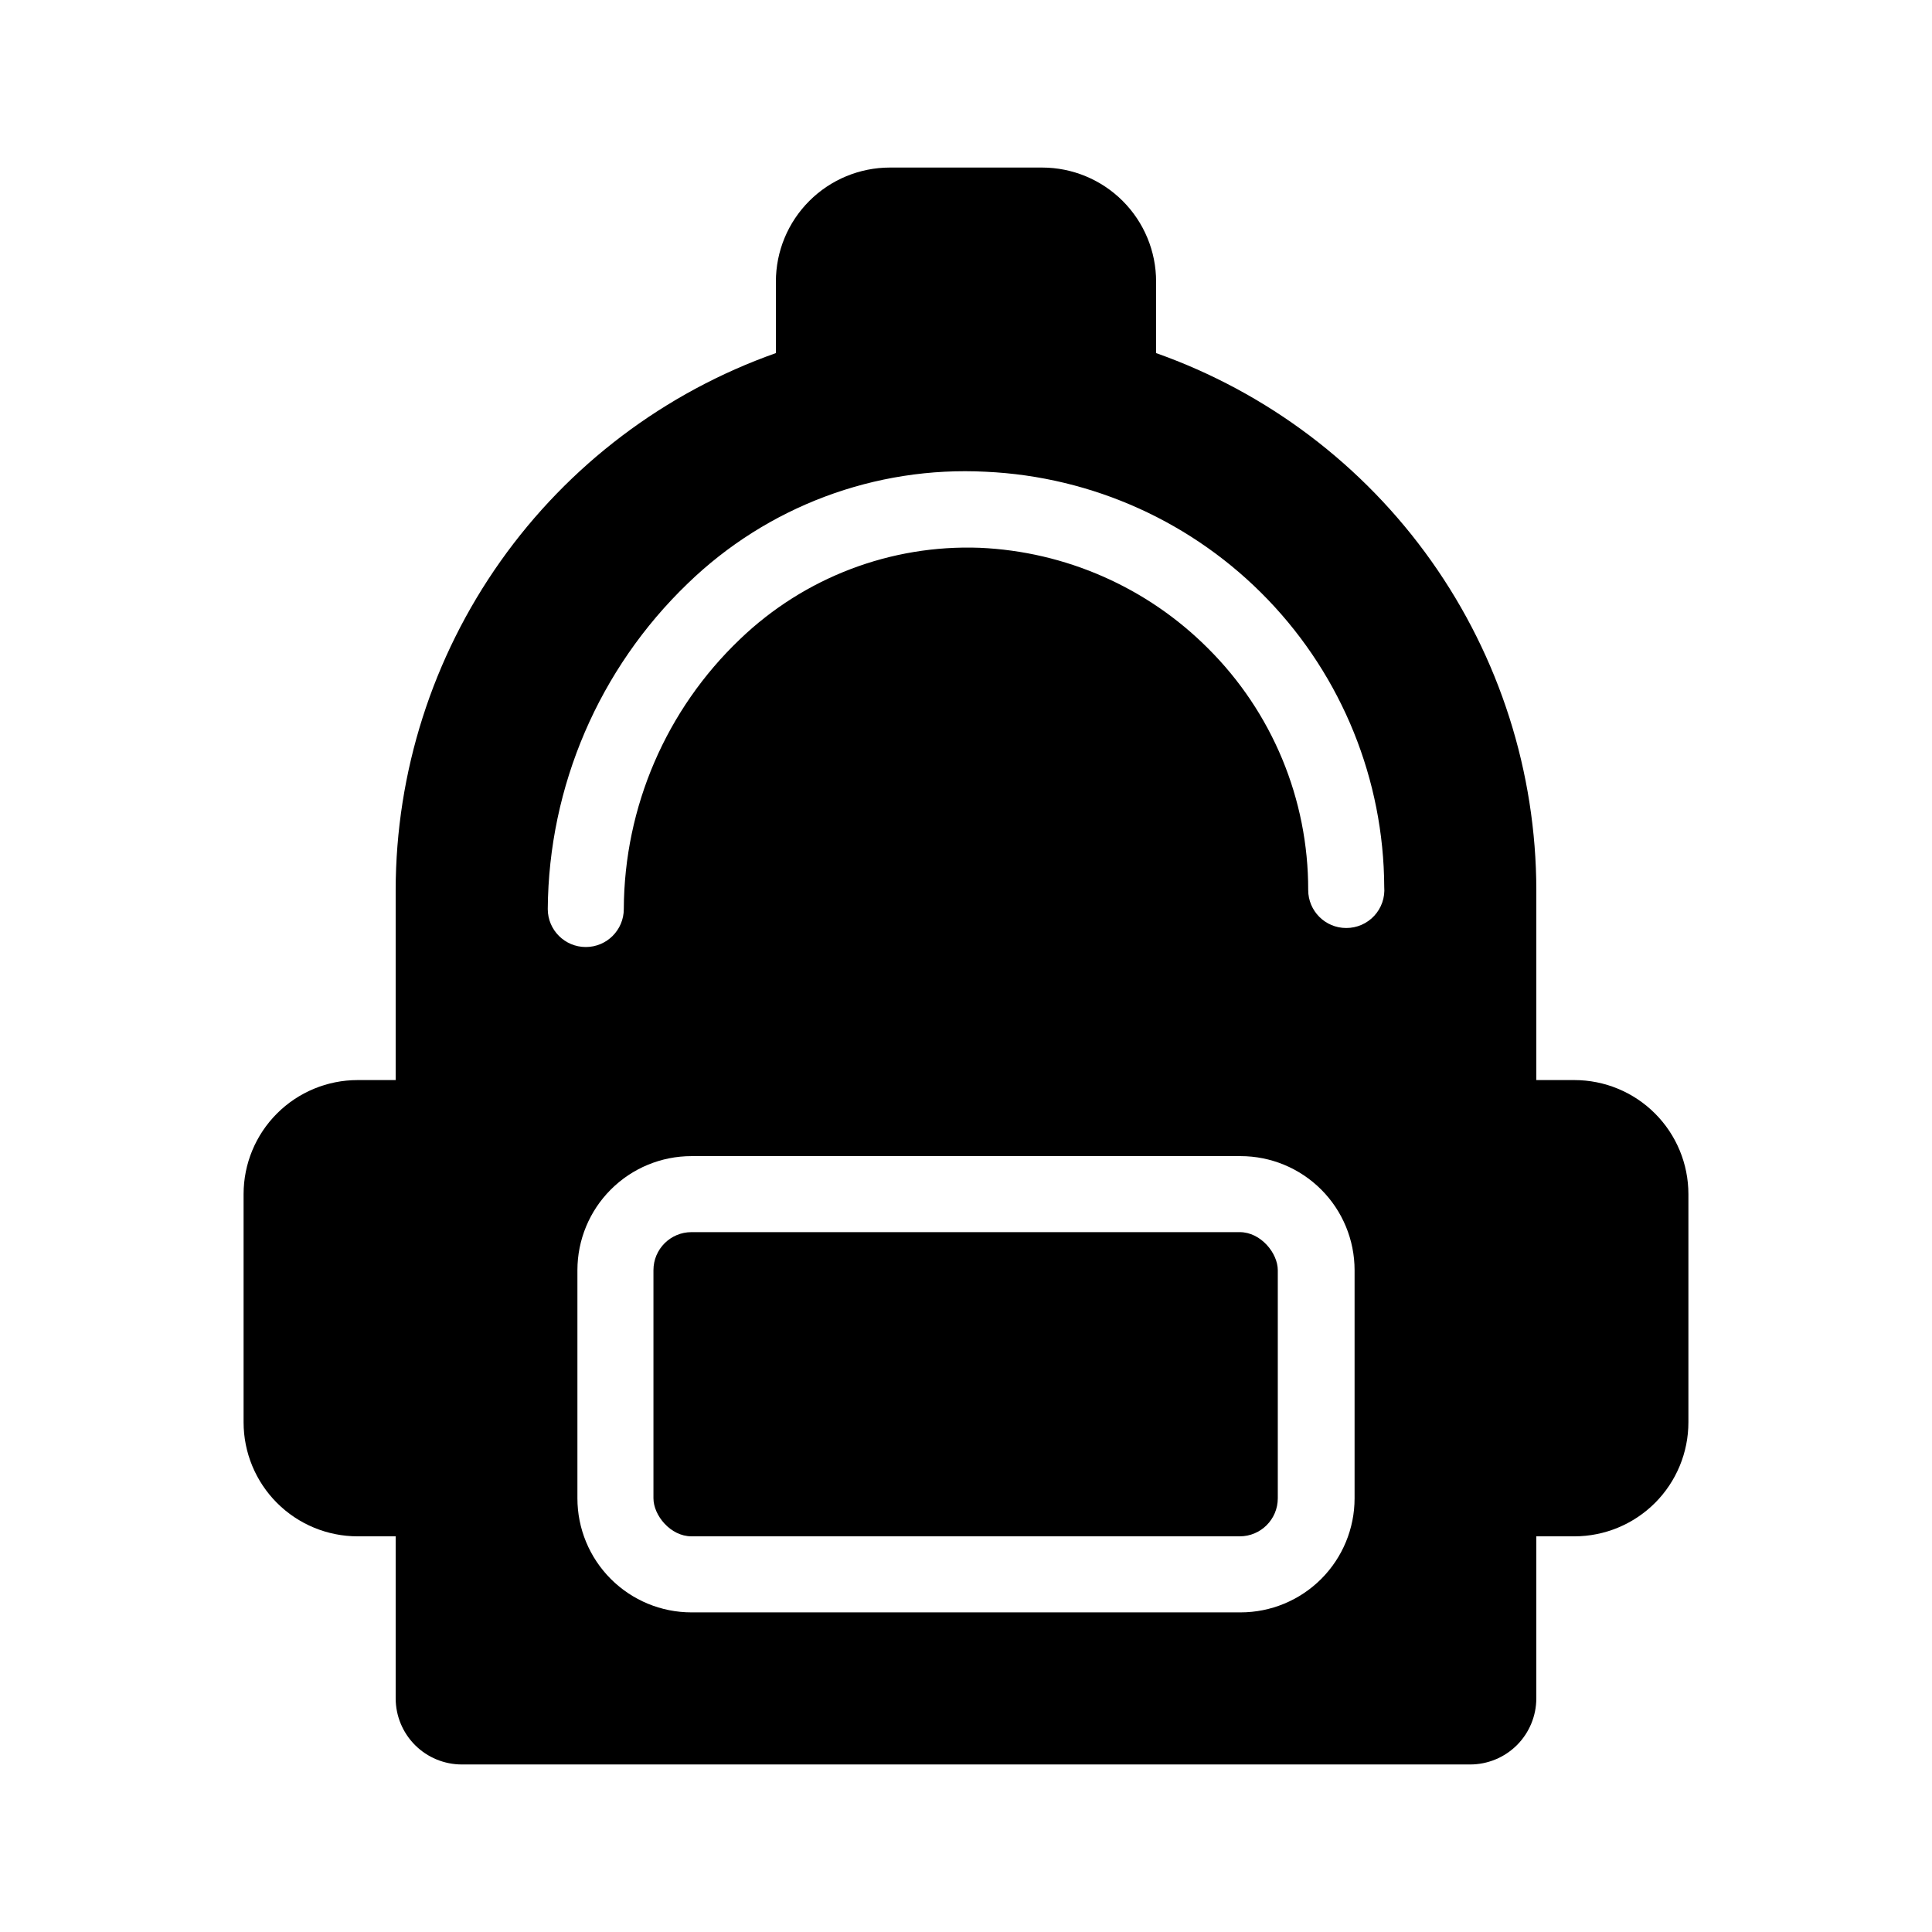
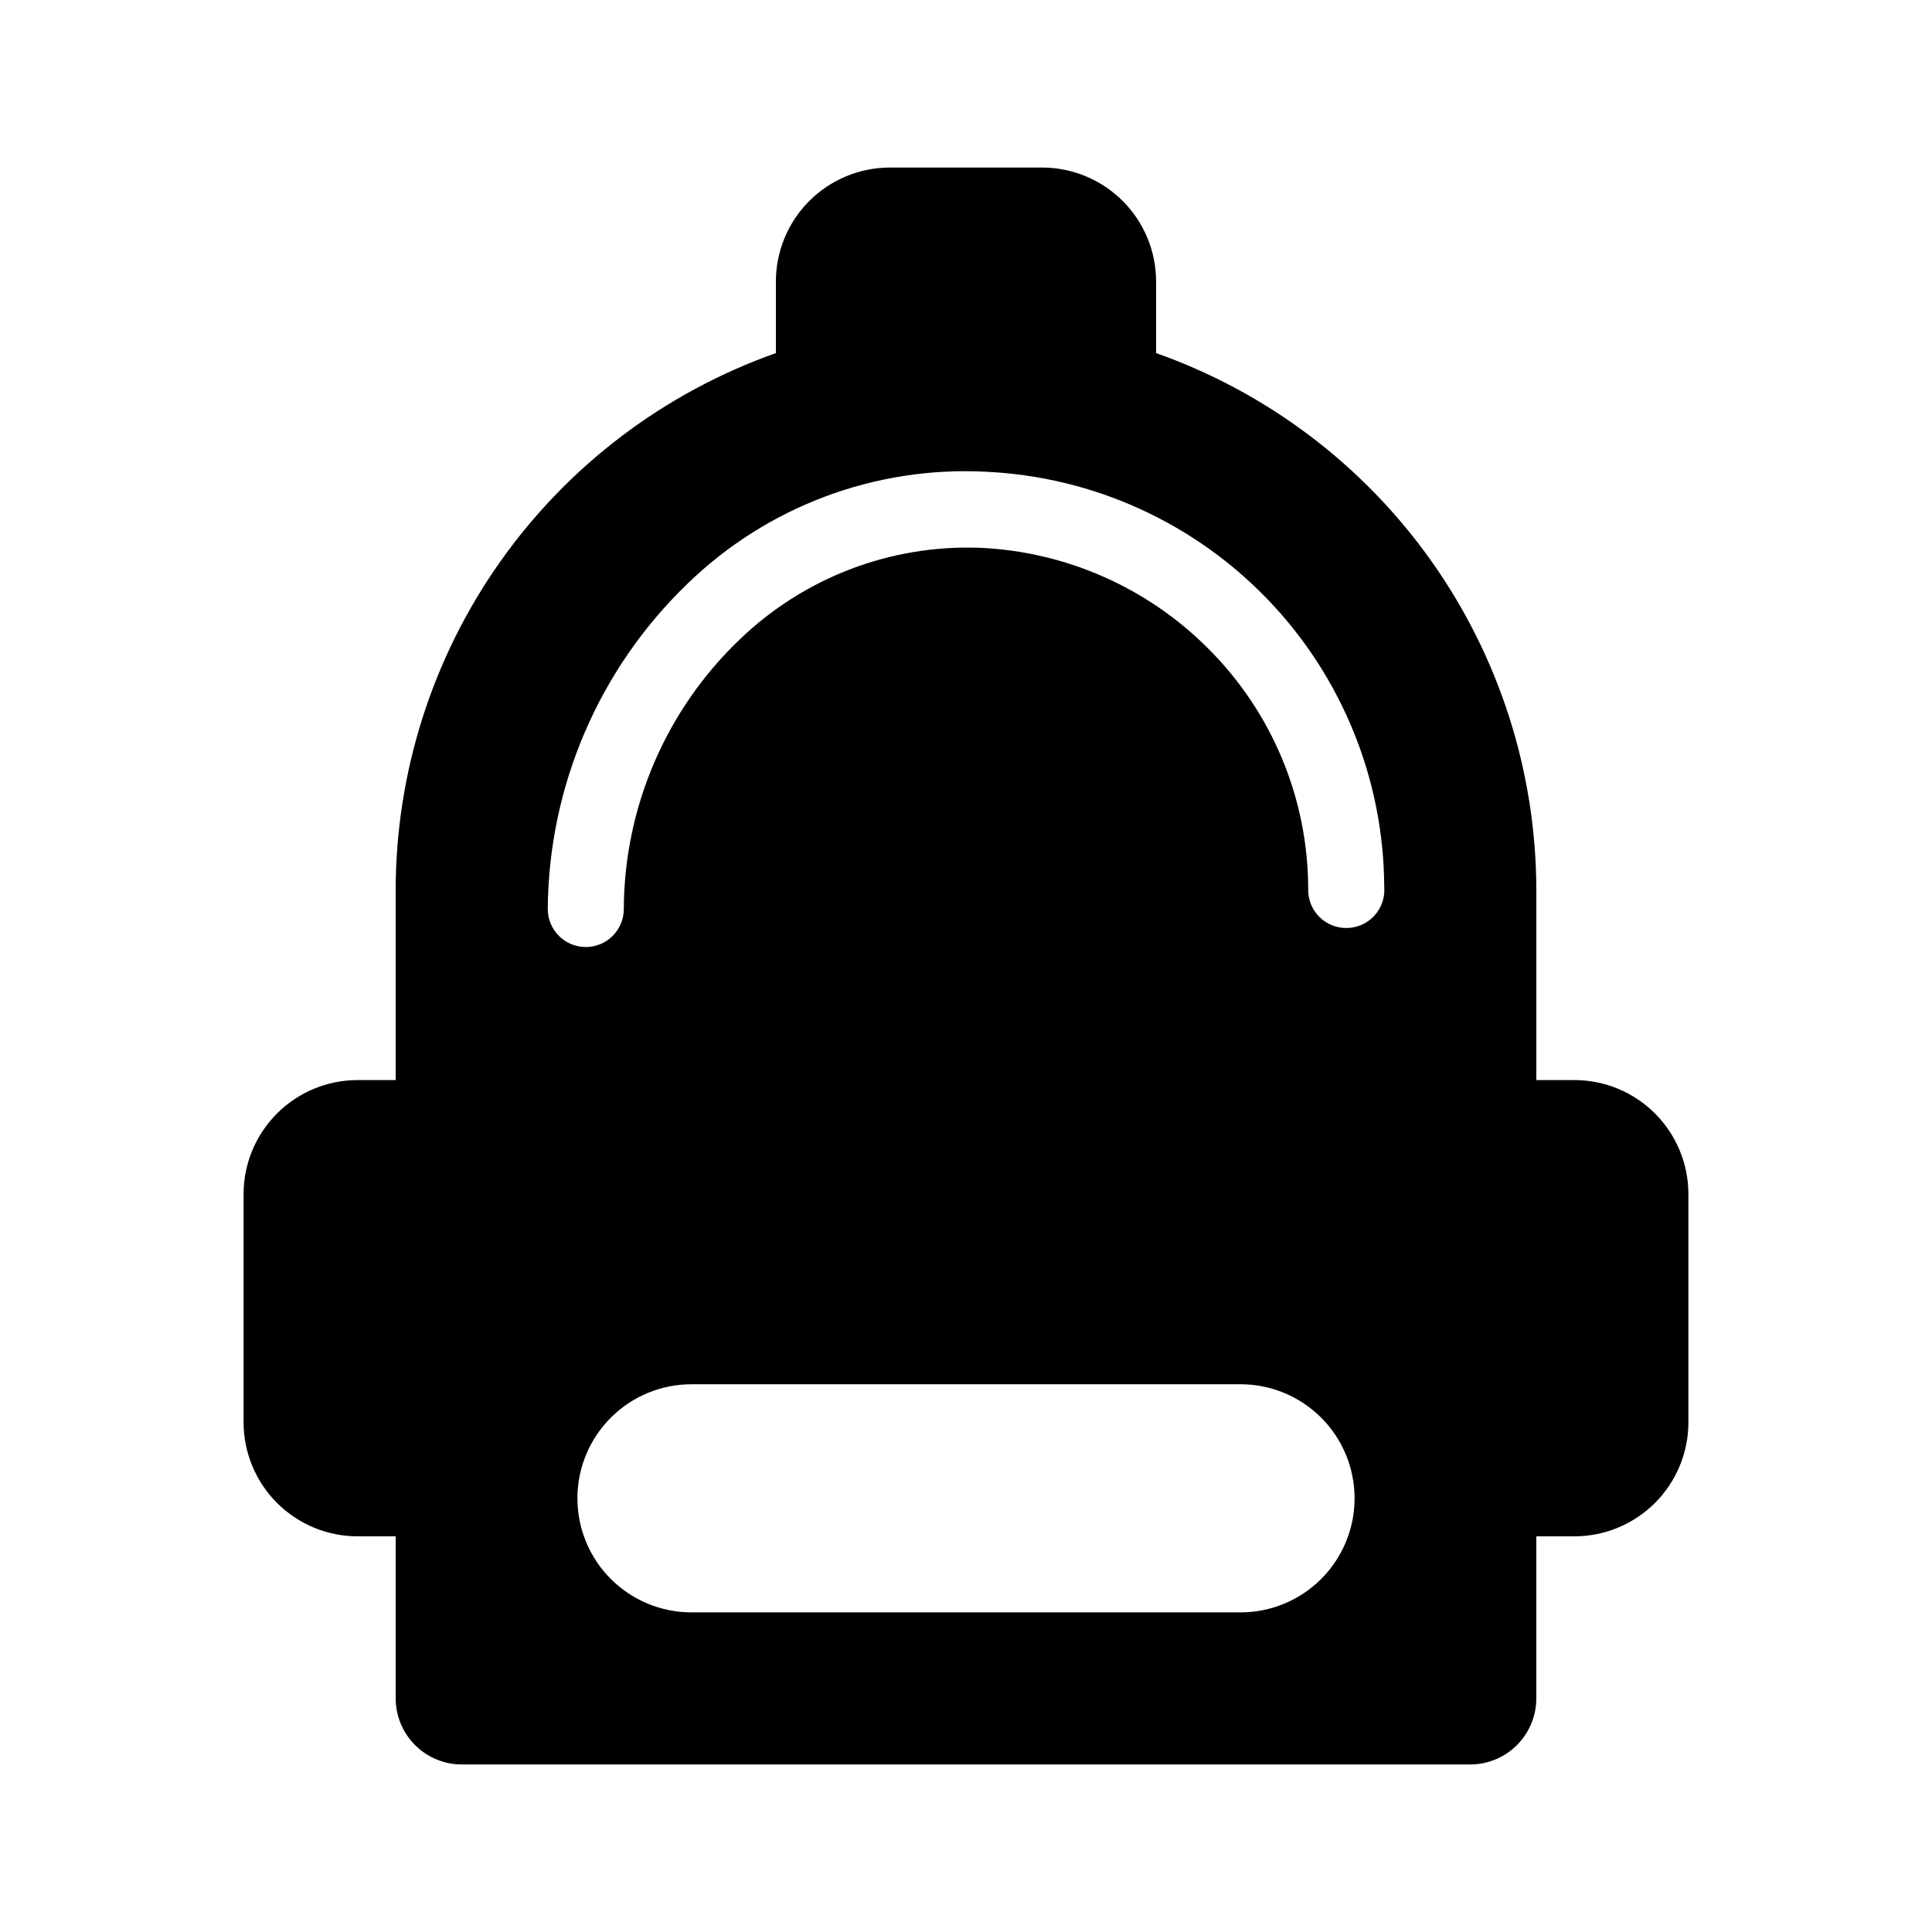
<svg xmlns="http://www.w3.org/2000/svg" fill="#000000" width="800px" height="800px" version="1.1" viewBox="144 144 512 512">
  <g>
-     <path d="m561.22 530.99c2.672 0 5.234-1.062 7.125-2.949 1.887-1.891 2.949-4.453 2.949-7.125v-60.457c0-2.672-1.062-5.238-2.949-7.125-1.891-1.891-4.453-2.953-7.125-2.953h-10.078v80.609z" />
-     <path d="m228.7 460.46v60.457c0 2.672 1.062 5.234 2.953 7.125 1.887 1.887 4.449 2.949 7.125 2.949h10.074v-80.609h-10.074c-5.566 0-10.078 4.512-10.078 10.078z" />
-     <path d="m327.25 470.53h145.3c5.566 0 10.078 5.566 10.078 10.078v60.457c0 5.566-4.512 10.078-10.078 10.078h-145.3c-5.566 0-10.078-5.566-10.078-10.078v-60.457c0-5.566 4.512-10.078 10.078-10.078z" />
-     <path d="m561.22 430.23h-10.078v-50.379c-0.047-31.219-9.758-61.656-27.797-87.133-18.043-25.477-43.531-44.738-72.965-55.145v-18.941c0-8.02-3.184-15.707-8.852-21.375-5.672-5.672-13.359-8.855-21.375-8.855h-40.305c-8.02 0-15.707 3.184-21.375 8.855-5.672 5.668-8.855 13.355-8.855 21.375v18.941c-29.434 10.406-54.918 29.668-72.961 55.145-18.043 25.477-27.754 55.914-27.801 87.133v50.379h-10.074c-8.02 0-15.707 3.184-21.375 8.855-5.672 5.668-8.855 13.355-8.855 21.375v60.457c0 8.016 3.184 15.703 8.855 21.375 5.668 5.668 13.355 8.852 21.375 8.852h10.074v42.926c0 4.648 1.848 9.109 5.137 12.398 3.285 3.285 7.746 5.133 12.395 5.133h267.22c4.648 0 9.109-1.848 12.398-5.133 3.285-3.289 5.133-7.75 5.133-12.398v-42.926h10.078c8.016 0 15.703-3.184 21.375-8.852 5.668-5.672 8.852-13.359 8.852-21.375v-60.457c0-8.02-3.184-15.707-8.852-21.375-5.672-5.672-13.359-8.855-21.375-8.855zm-58.242 110.84c0 8.016-3.184 15.703-8.852 21.375-5.672 5.668-13.359 8.852-21.375 8.852h-145.5c-8.02 0-15.707-3.184-21.375-8.852-5.672-5.672-8.855-13.359-8.855-21.375v-60.457c0-8.02 3.184-15.707 8.855-21.375 5.668-5.672 13.355-8.855 21.375-8.855h145.5c8.016 0 15.703 3.184 21.375 8.855 5.668 5.668 8.852 13.355 8.852 21.375zm-2.215-151.14c-5.566 0-10.078-4.512-10.078-10.074 0.047-24.059-9.531-47.133-26.602-64.086-16.113-16.117-37.684-25.609-60.457-26.602-23.562-0.867-46.465 7.859-63.48 24.184-19.586 18.656-30.723 44.492-30.832 71.539 0 5.566-4.512 10.078-10.074 10.078-5.566 0-10.078-4.512-10.078-10.078 0.238-32.57 13.609-63.668 37.082-86.25 21.07-20.422 49.691-31.156 78.996-29.625 28.355 1.293 55.133 13.434 74.785 33.914 19.656 20.48 30.688 47.734 30.812 76.117 0.227 2.809-0.734 5.586-2.648 7.652-1.914 2.07-4.609 3.238-7.426 3.231z" />
+     <path d="m561.22 430.23h-10.078v-50.379c-0.047-31.219-9.758-61.656-27.797-87.133-18.043-25.477-43.531-44.738-72.965-55.145v-18.941c0-8.02-3.184-15.707-8.852-21.375-5.672-5.672-13.359-8.855-21.375-8.855h-40.305c-8.02 0-15.707 3.184-21.375 8.855-5.672 5.668-8.855 13.355-8.855 21.375v18.941c-29.434 10.406-54.918 29.668-72.961 55.145-18.043 25.477-27.754 55.914-27.801 87.133v50.379h-10.074c-8.02 0-15.707 3.184-21.375 8.855-5.672 5.668-8.855 13.355-8.855 21.375v60.457c0 8.016 3.184 15.703 8.855 21.375 5.668 5.668 13.355 8.852 21.375 8.852h10.074v42.926c0 4.648 1.848 9.109 5.137 12.398 3.285 3.285 7.746 5.133 12.395 5.133h267.22c4.648 0 9.109-1.848 12.398-5.133 3.285-3.289 5.133-7.75 5.133-12.398v-42.926h10.078c8.016 0 15.703-3.184 21.375-8.852 5.668-5.672 8.852-13.359 8.852-21.375v-60.457c0-8.02-3.184-15.707-8.852-21.375-5.672-5.672-13.359-8.855-21.375-8.855zm-58.242 110.84c0 8.016-3.184 15.703-8.852 21.375-5.672 5.668-13.359 8.852-21.375 8.852h-145.5c-8.02 0-15.707-3.184-21.375-8.852-5.672-5.672-8.855-13.359-8.855-21.375c0-8.02 3.184-15.707 8.855-21.375 5.668-5.672 13.355-8.855 21.375-8.855h145.5c8.016 0 15.703 3.184 21.375 8.855 5.668 5.668 8.852 13.355 8.852 21.375zm-2.215-151.14c-5.566 0-10.078-4.512-10.078-10.074 0.047-24.059-9.531-47.133-26.602-64.086-16.113-16.117-37.684-25.609-60.457-26.602-23.562-0.867-46.465 7.859-63.48 24.184-19.586 18.656-30.723 44.492-30.832 71.539 0 5.566-4.512 10.078-10.074 10.078-5.566 0-10.078-4.512-10.078-10.078 0.238-32.57 13.609-63.668 37.082-86.25 21.07-20.422 49.691-31.156 78.996-29.625 28.355 1.293 55.133 13.434 74.785 33.914 19.656 20.48 30.688 47.734 30.812 76.117 0.227 2.809-0.734 5.586-2.648 7.652-1.914 2.07-4.609 3.238-7.426 3.231z" />
  </g>
</svg>